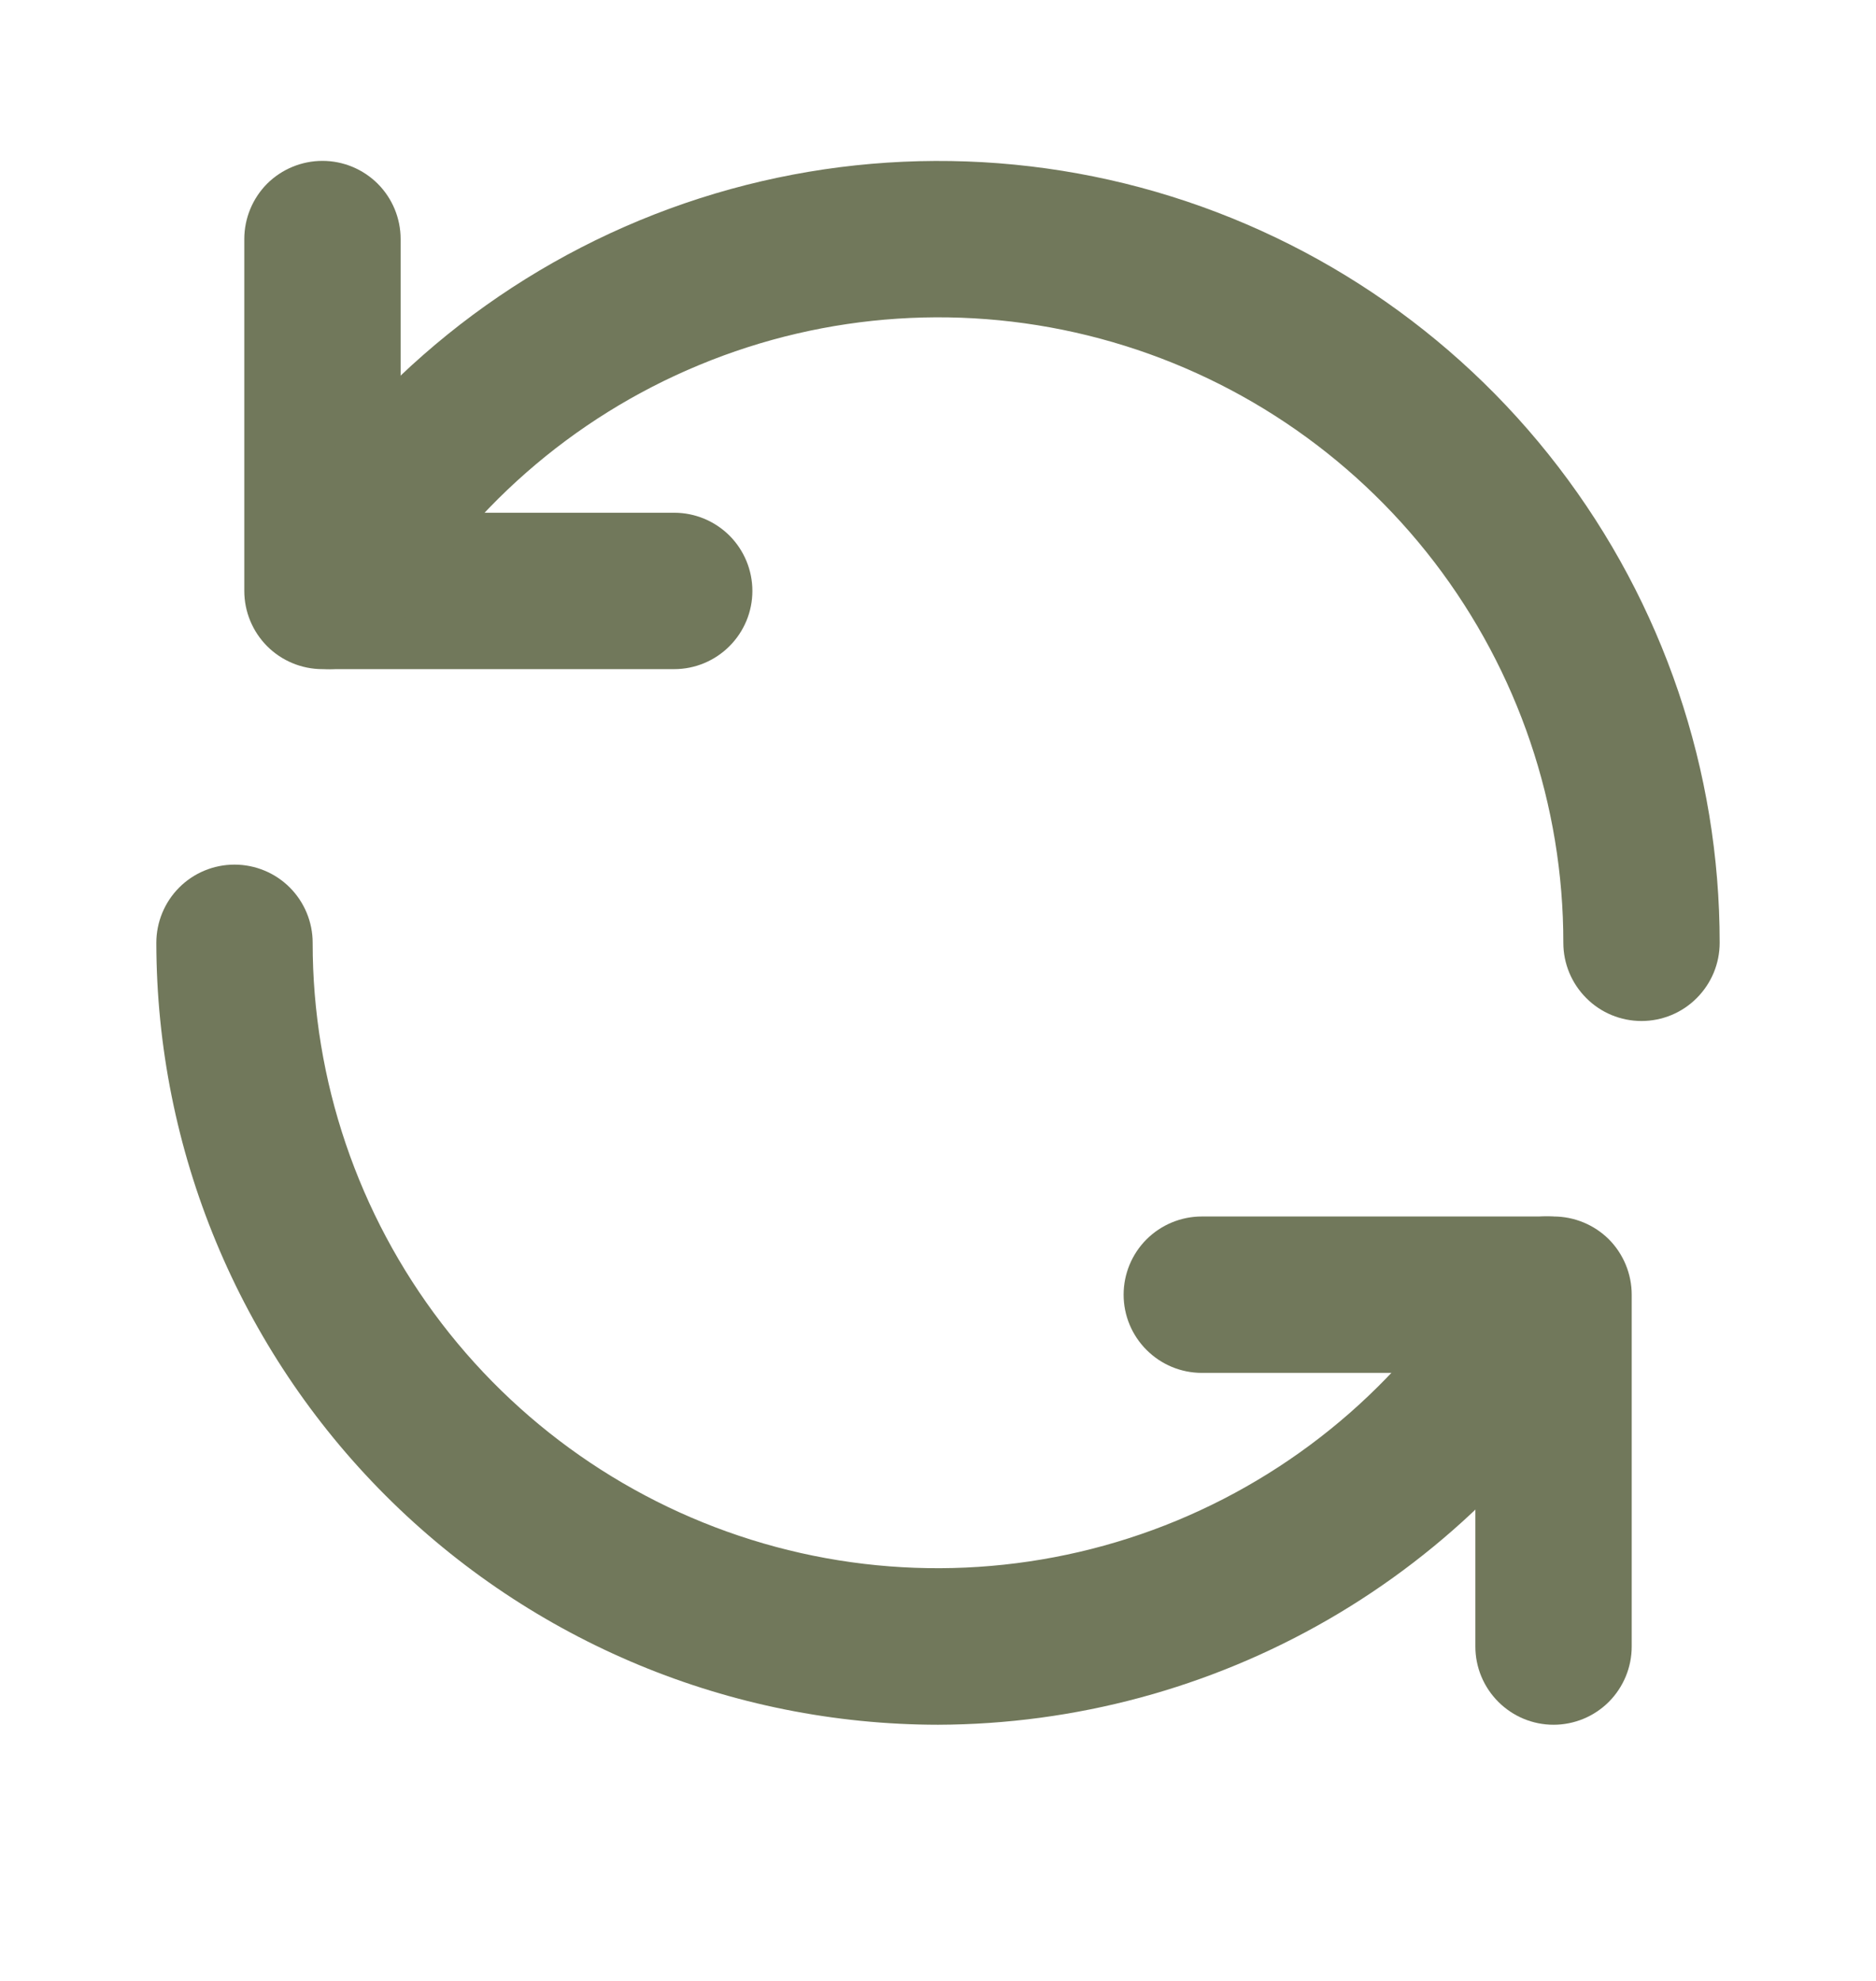
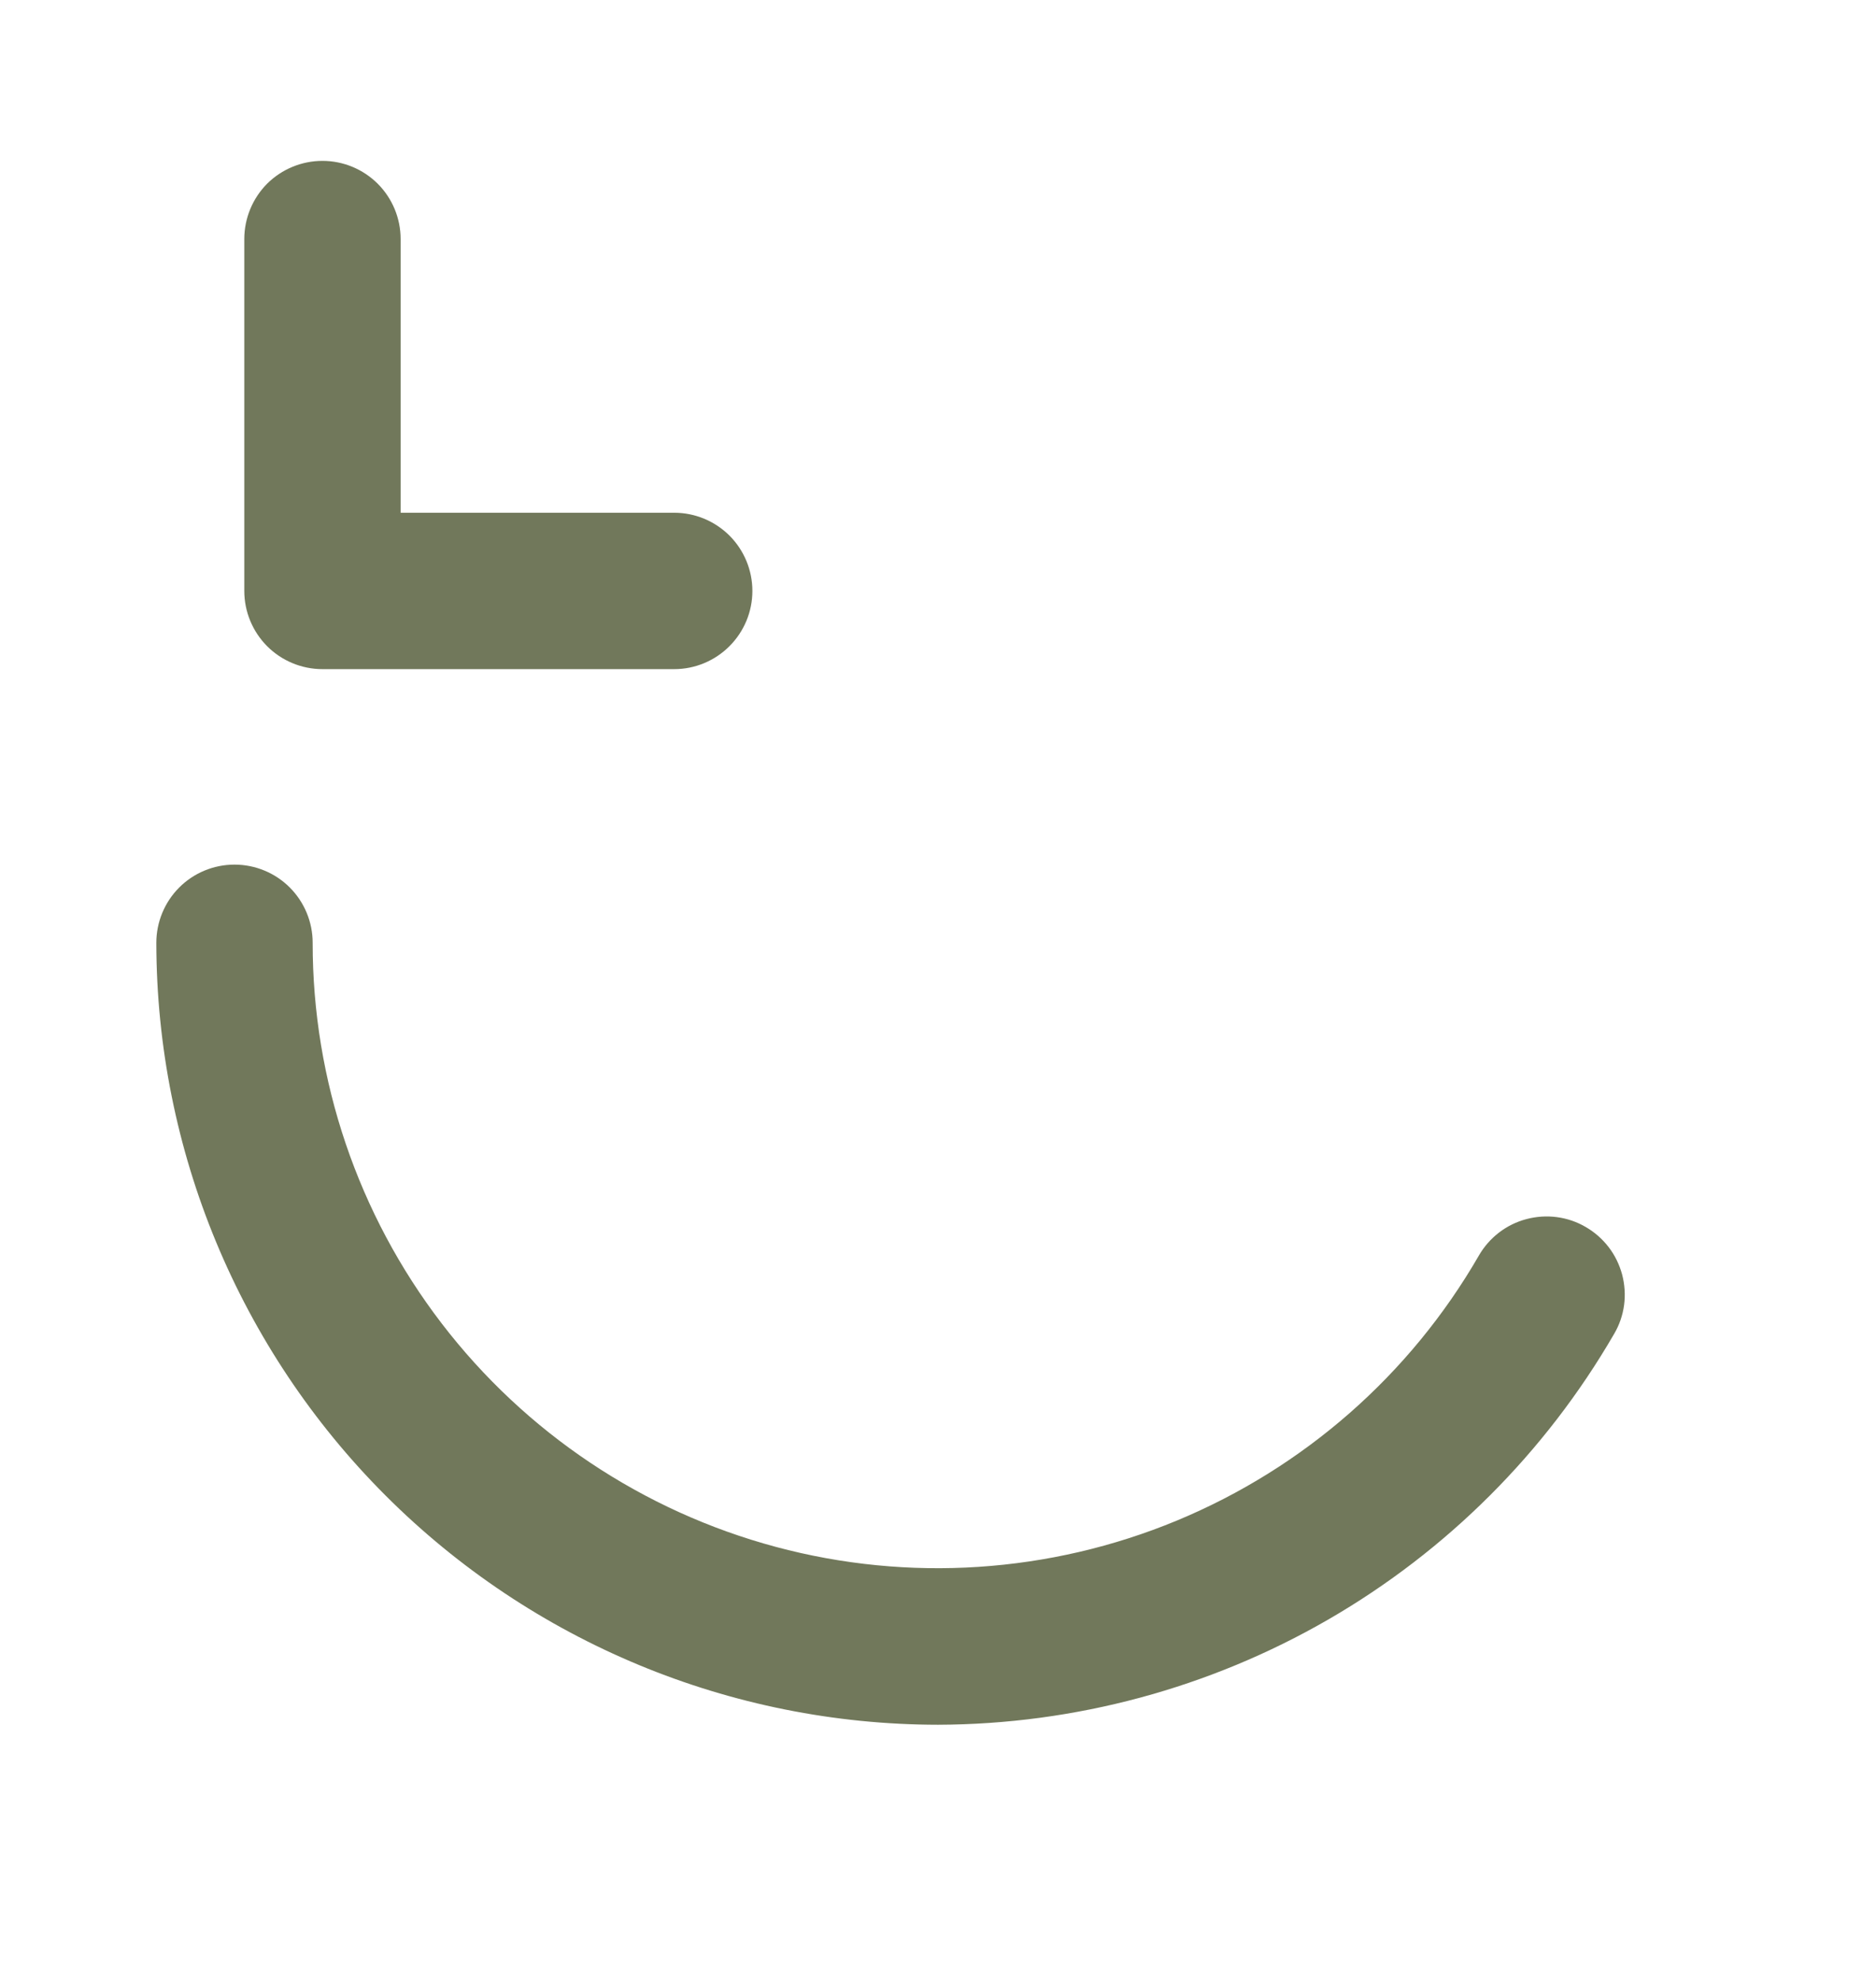
<svg xmlns="http://www.w3.org/2000/svg" width="18" height="19" viewBox="0 0 18 19" fill="none">
-   <path d="M6.469 6.418H3.094C2.895 6.418 2.704 6.339 2.563 6.198C2.423 6.057 2.344 5.867 2.344 5.668V2.293C2.344 2.094 2.423 1.903 2.563 1.762C2.704 1.622 2.895 1.543 3.094 1.543C3.293 1.543 3.483 1.622 3.624 1.762C3.765 1.903 3.844 2.094 3.844 2.293V4.918H6.469C6.668 4.918 6.858 4.997 6.999 5.137C7.14 5.278 7.219 5.469 7.219 5.668C7.219 5.867 7.14 6.057 6.999 6.198C6.858 6.339 6.668 6.418 6.469 6.418Z" fill="#71785B" />
-   <path d="M15.75 9.793C15.551 9.793 15.36 9.714 15.22 9.573C15.079 9.432 15 9.242 15 9.043C15.001 7.722 14.565 6.439 13.762 5.391C12.958 4.343 11.832 3.59 10.556 3.248C9.281 2.906 7.928 2.995 6.709 3.501C5.489 4.006 4.47 4.9 3.81 6.043C3.71 6.216 3.546 6.341 3.354 6.392C3.162 6.444 2.957 6.416 2.785 6.317C2.613 6.217 2.487 6.053 2.436 5.861C2.385 5.669 2.412 5.464 2.512 5.292C3.337 3.863 4.611 2.746 6.136 2.114C7.66 1.483 9.351 1.372 10.945 1.799C12.539 2.227 13.948 3.168 14.952 4.478C15.957 5.788 16.501 7.392 16.5 9.043C16.5 9.242 16.421 9.432 16.28 9.573C16.14 9.714 15.949 9.793 15.75 9.793ZM14.906 16.543C14.707 16.543 14.517 16.464 14.376 16.323C14.235 16.182 14.156 15.992 14.156 15.793V13.168H11.531C11.332 13.168 11.142 13.089 11.001 12.948C10.86 12.807 10.781 12.617 10.781 12.418C10.781 12.219 10.86 12.028 11.001 11.887C11.142 11.747 11.332 11.668 11.531 11.668H14.906C15.105 11.668 15.296 11.747 15.437 11.887C15.577 12.028 15.656 12.219 15.656 12.418V15.793C15.656 15.992 15.577 16.182 15.437 16.323C15.296 16.464 15.105 16.543 14.906 16.543Z" fill="#71785B" />
+   <path d="M6.469 6.418H3.094C2.895 6.418 2.704 6.339 2.563 6.198C2.423 6.057 2.344 5.867 2.344 5.668V2.293C2.344 2.094 2.423 1.903 2.563 1.762C2.704 1.622 2.895 1.543 3.094 1.543C3.293 1.543 3.483 1.622 3.624 1.762C3.765 1.903 3.844 2.094 3.844 2.293V4.918H6.469C6.668 4.918 6.858 4.997 6.999 5.137C7.14 5.278 7.219 5.469 7.219 5.668C7.219 5.867 7.14 6.057 6.999 6.198C6.858 6.339 6.668 6.418 6.469 6.418" fill="#71785B" />
  <path d="M9 16.543C7.011 16.541 5.105 15.75 3.699 14.344C2.293 12.938 1.502 11.031 1.5 9.043C1.5 8.844 1.579 8.653 1.72 8.512C1.86 8.372 2.051 8.293 2.25 8.293C2.449 8.293 2.64 8.372 2.78 8.512C2.921 8.653 3 8.844 3 9.043C2.999 10.363 3.435 11.647 4.238 12.694C5.042 13.742 6.169 14.495 7.444 14.837C8.719 15.179 10.072 15.09 11.291 14.585C12.511 14.079 13.53 13.186 14.19 12.042C14.239 11.957 14.305 11.882 14.383 11.822C14.461 11.762 14.551 11.718 14.646 11.693C14.741 11.668 14.84 11.661 14.938 11.674C15.036 11.687 15.13 11.719 15.215 11.769C15.3 11.818 15.375 11.884 15.435 11.962C15.495 12.04 15.538 12.129 15.564 12.224C15.589 12.32 15.596 12.419 15.583 12.517C15.57 12.614 15.538 12.708 15.488 12.793C14.829 13.931 13.883 14.876 12.744 15.534C11.606 16.191 10.315 16.539 9 16.543Z" fill="#71785B" />
</svg>